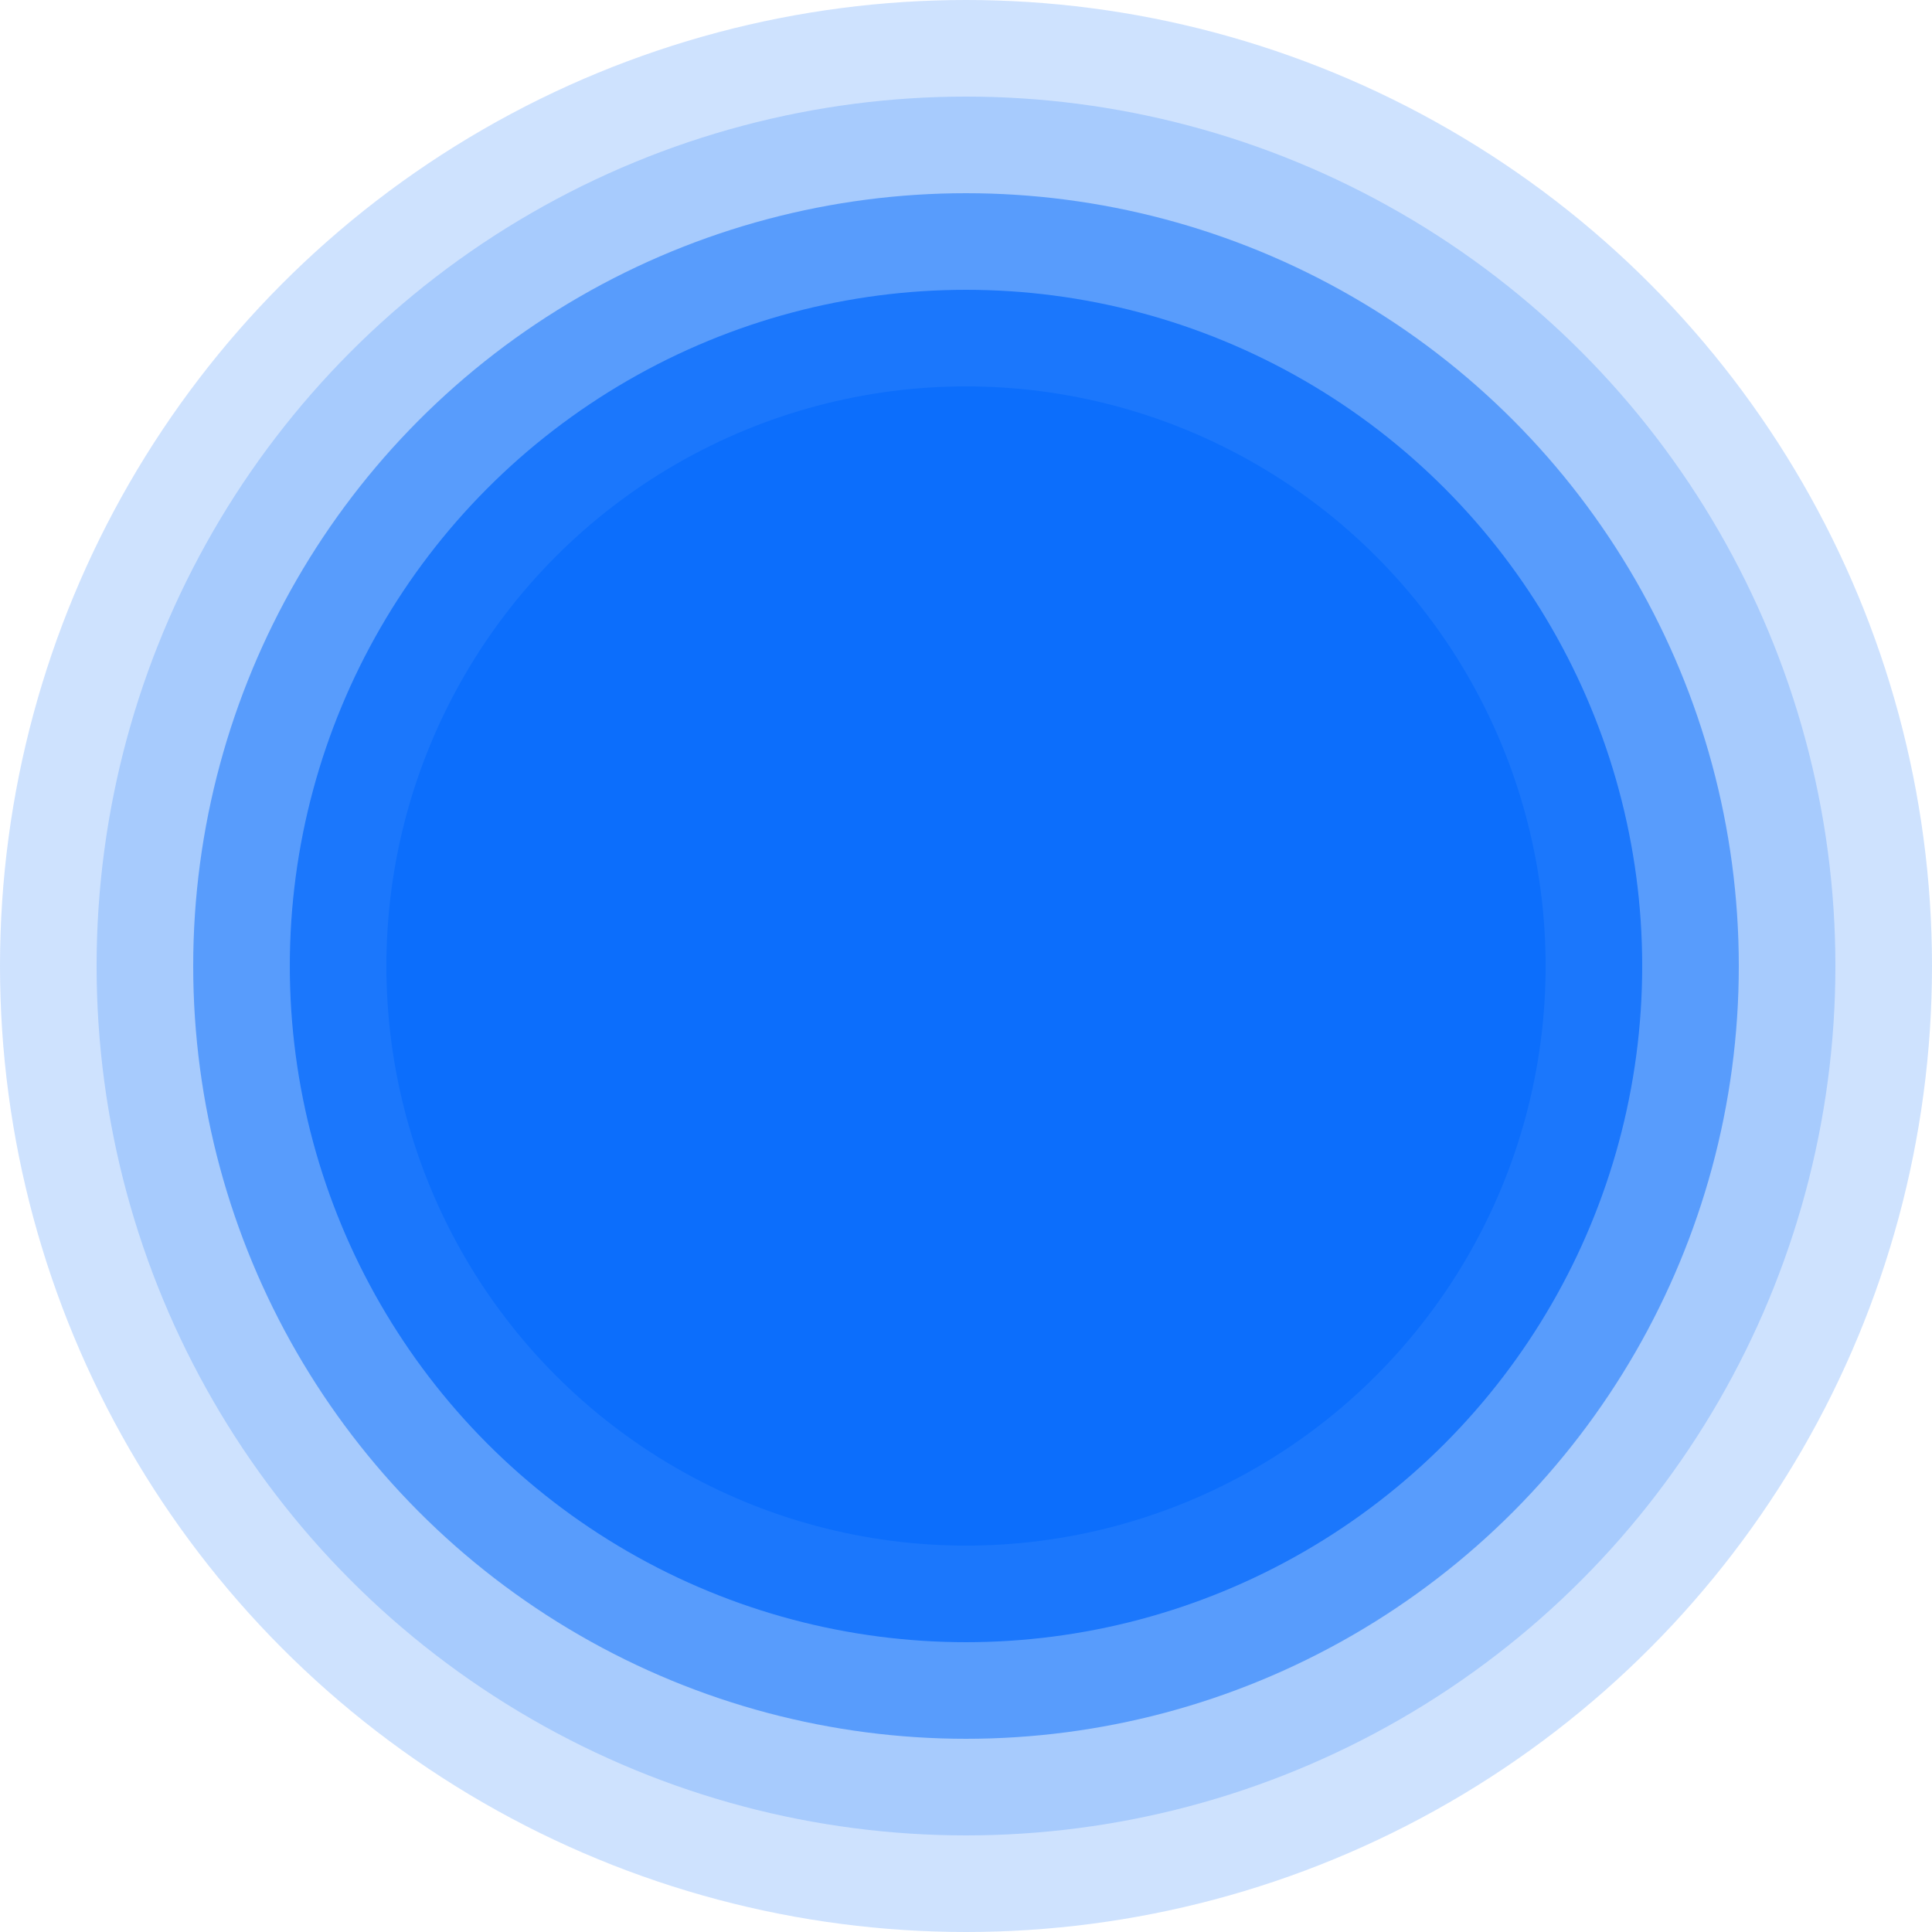
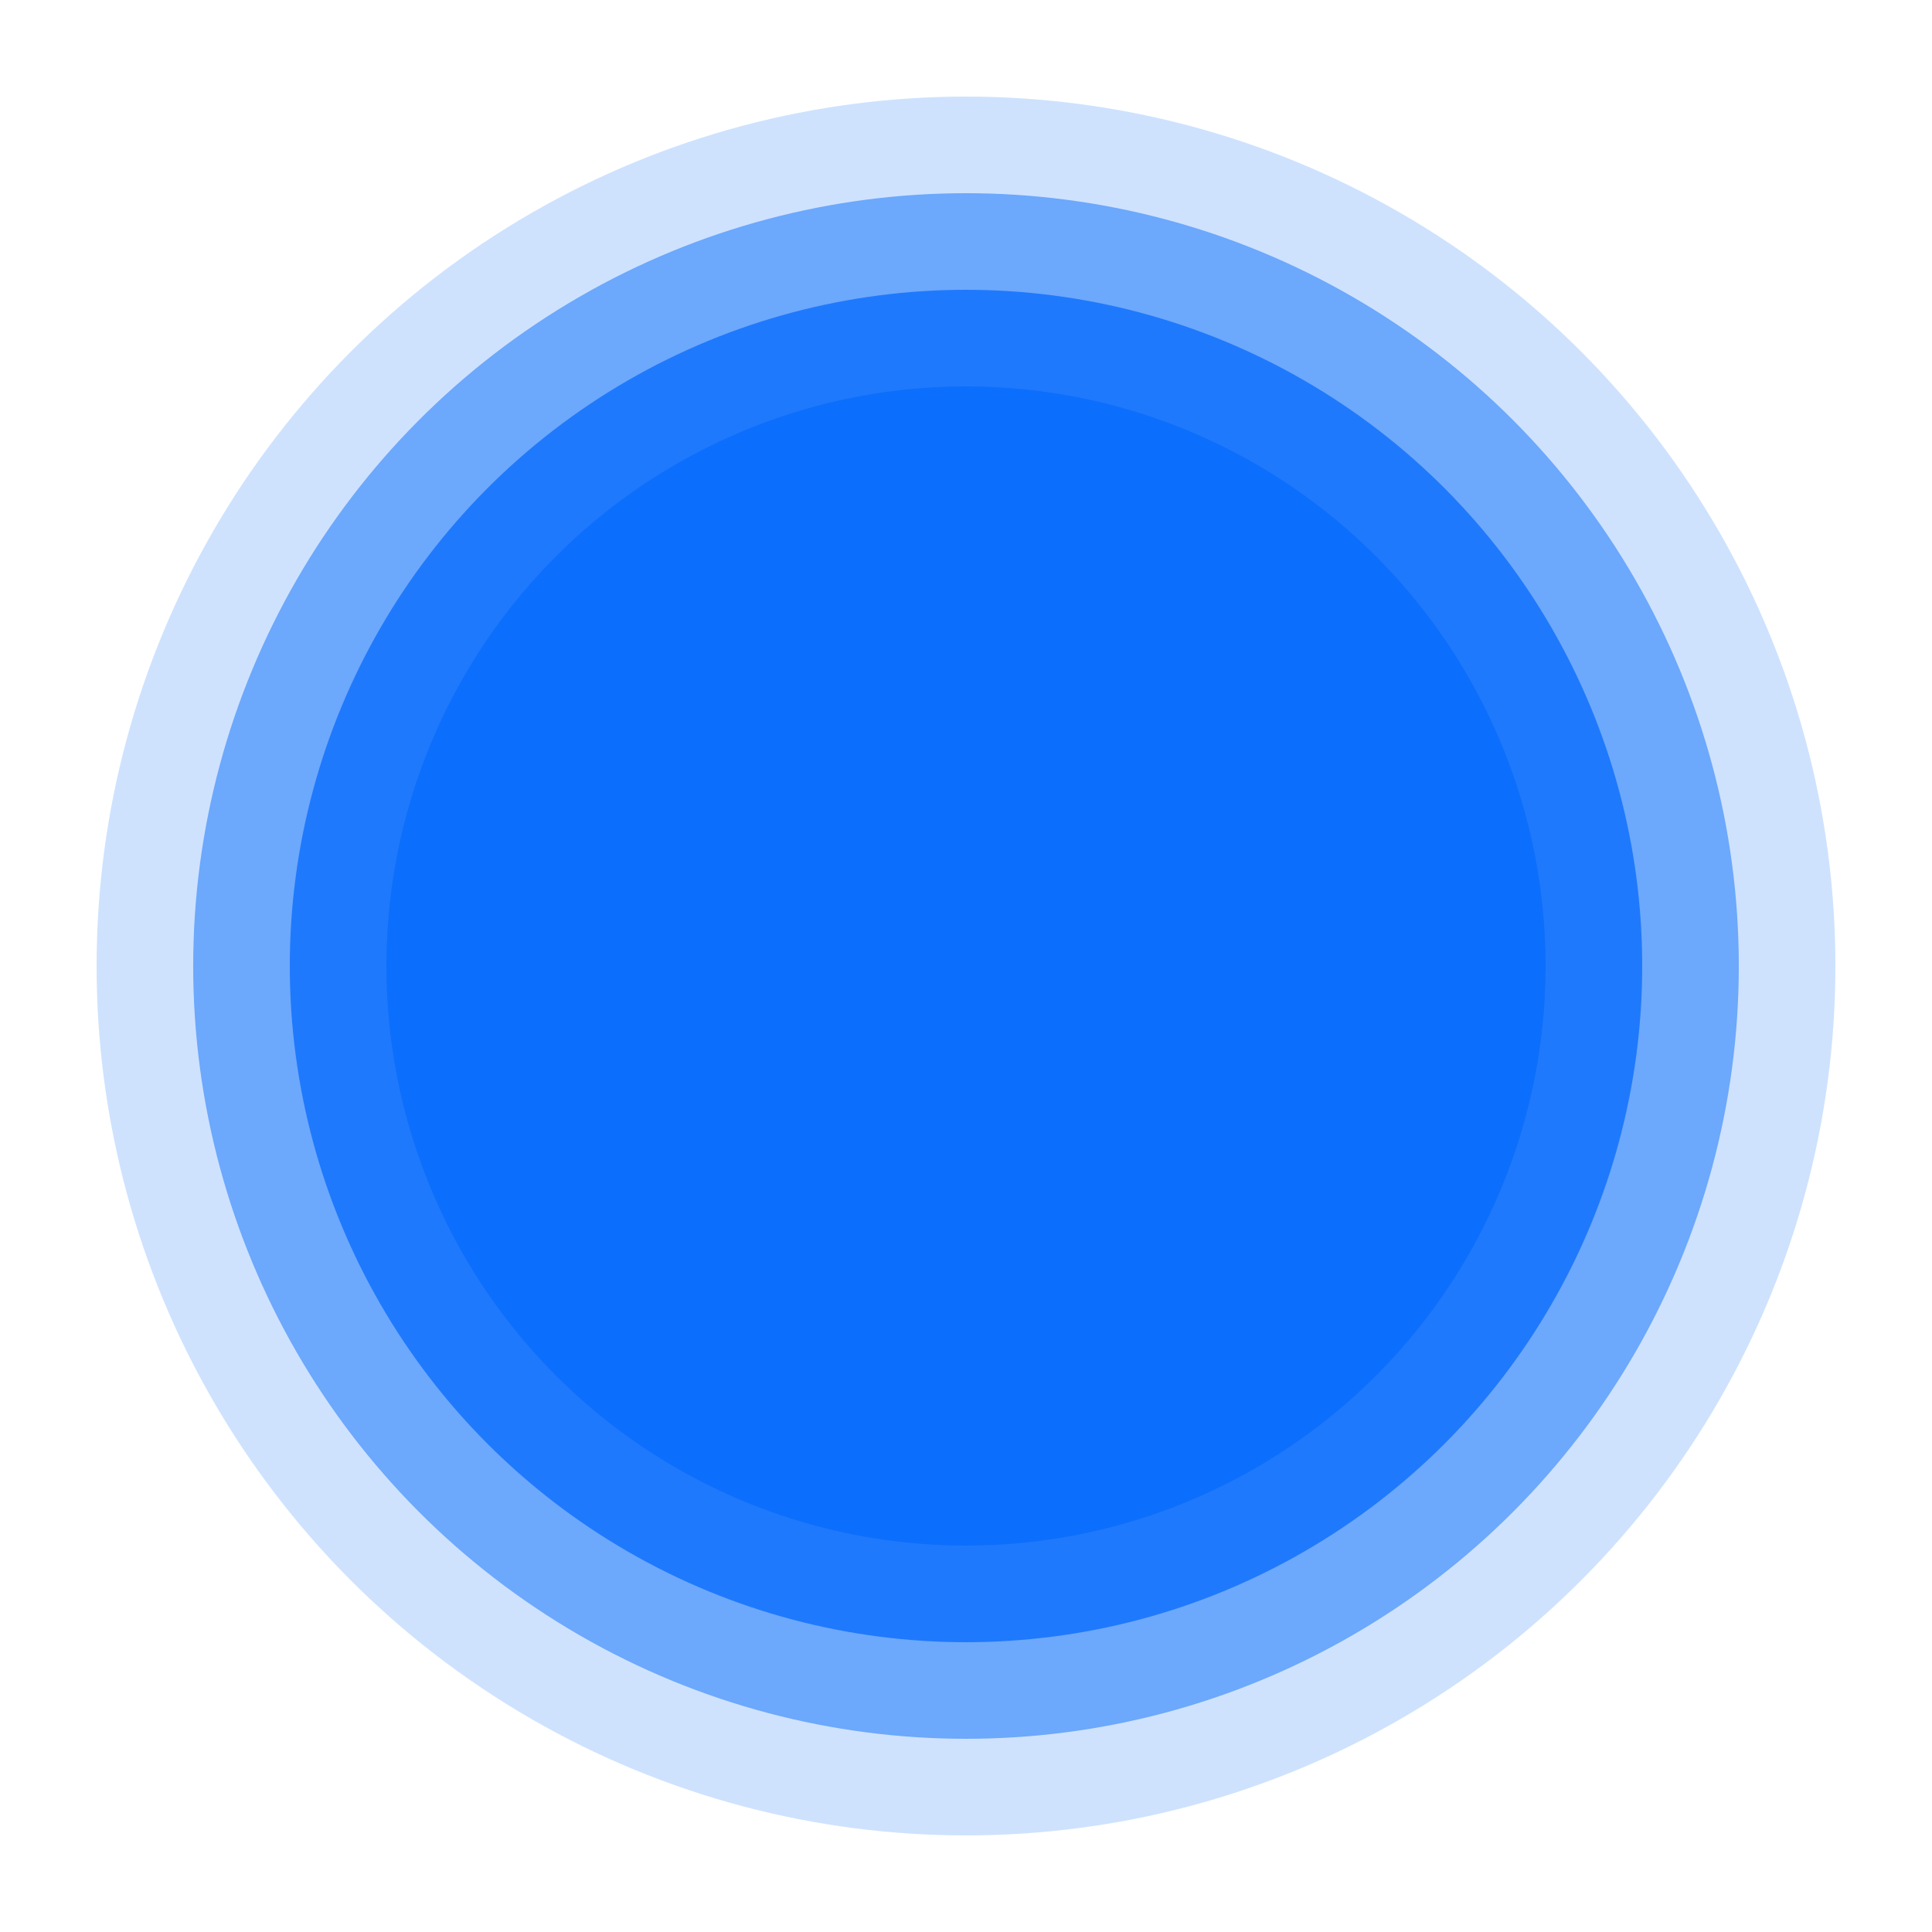
<svg xmlns="http://www.w3.org/2000/svg" height="40" width="40">
  <circle cx="20px" cy="20px" r="12px" fill="#0d6efd" />
  <circle cx="20px" cy="20px" r="14px" fill-opacity="0.8" fill="#0d6efd" />
  <circle cx="20px" cy="20px" r="16px" fill-opacity="0.5" fill="#0d6efd" />
  <circle cx="20px" cy="20px" r="18px" fill-opacity="0.20" fill="#0d6efd" />
-   <circle cx="20px" cy="20px" r="20px" fill-opacity="0.20" fill="#0d6efd" />
</svg>